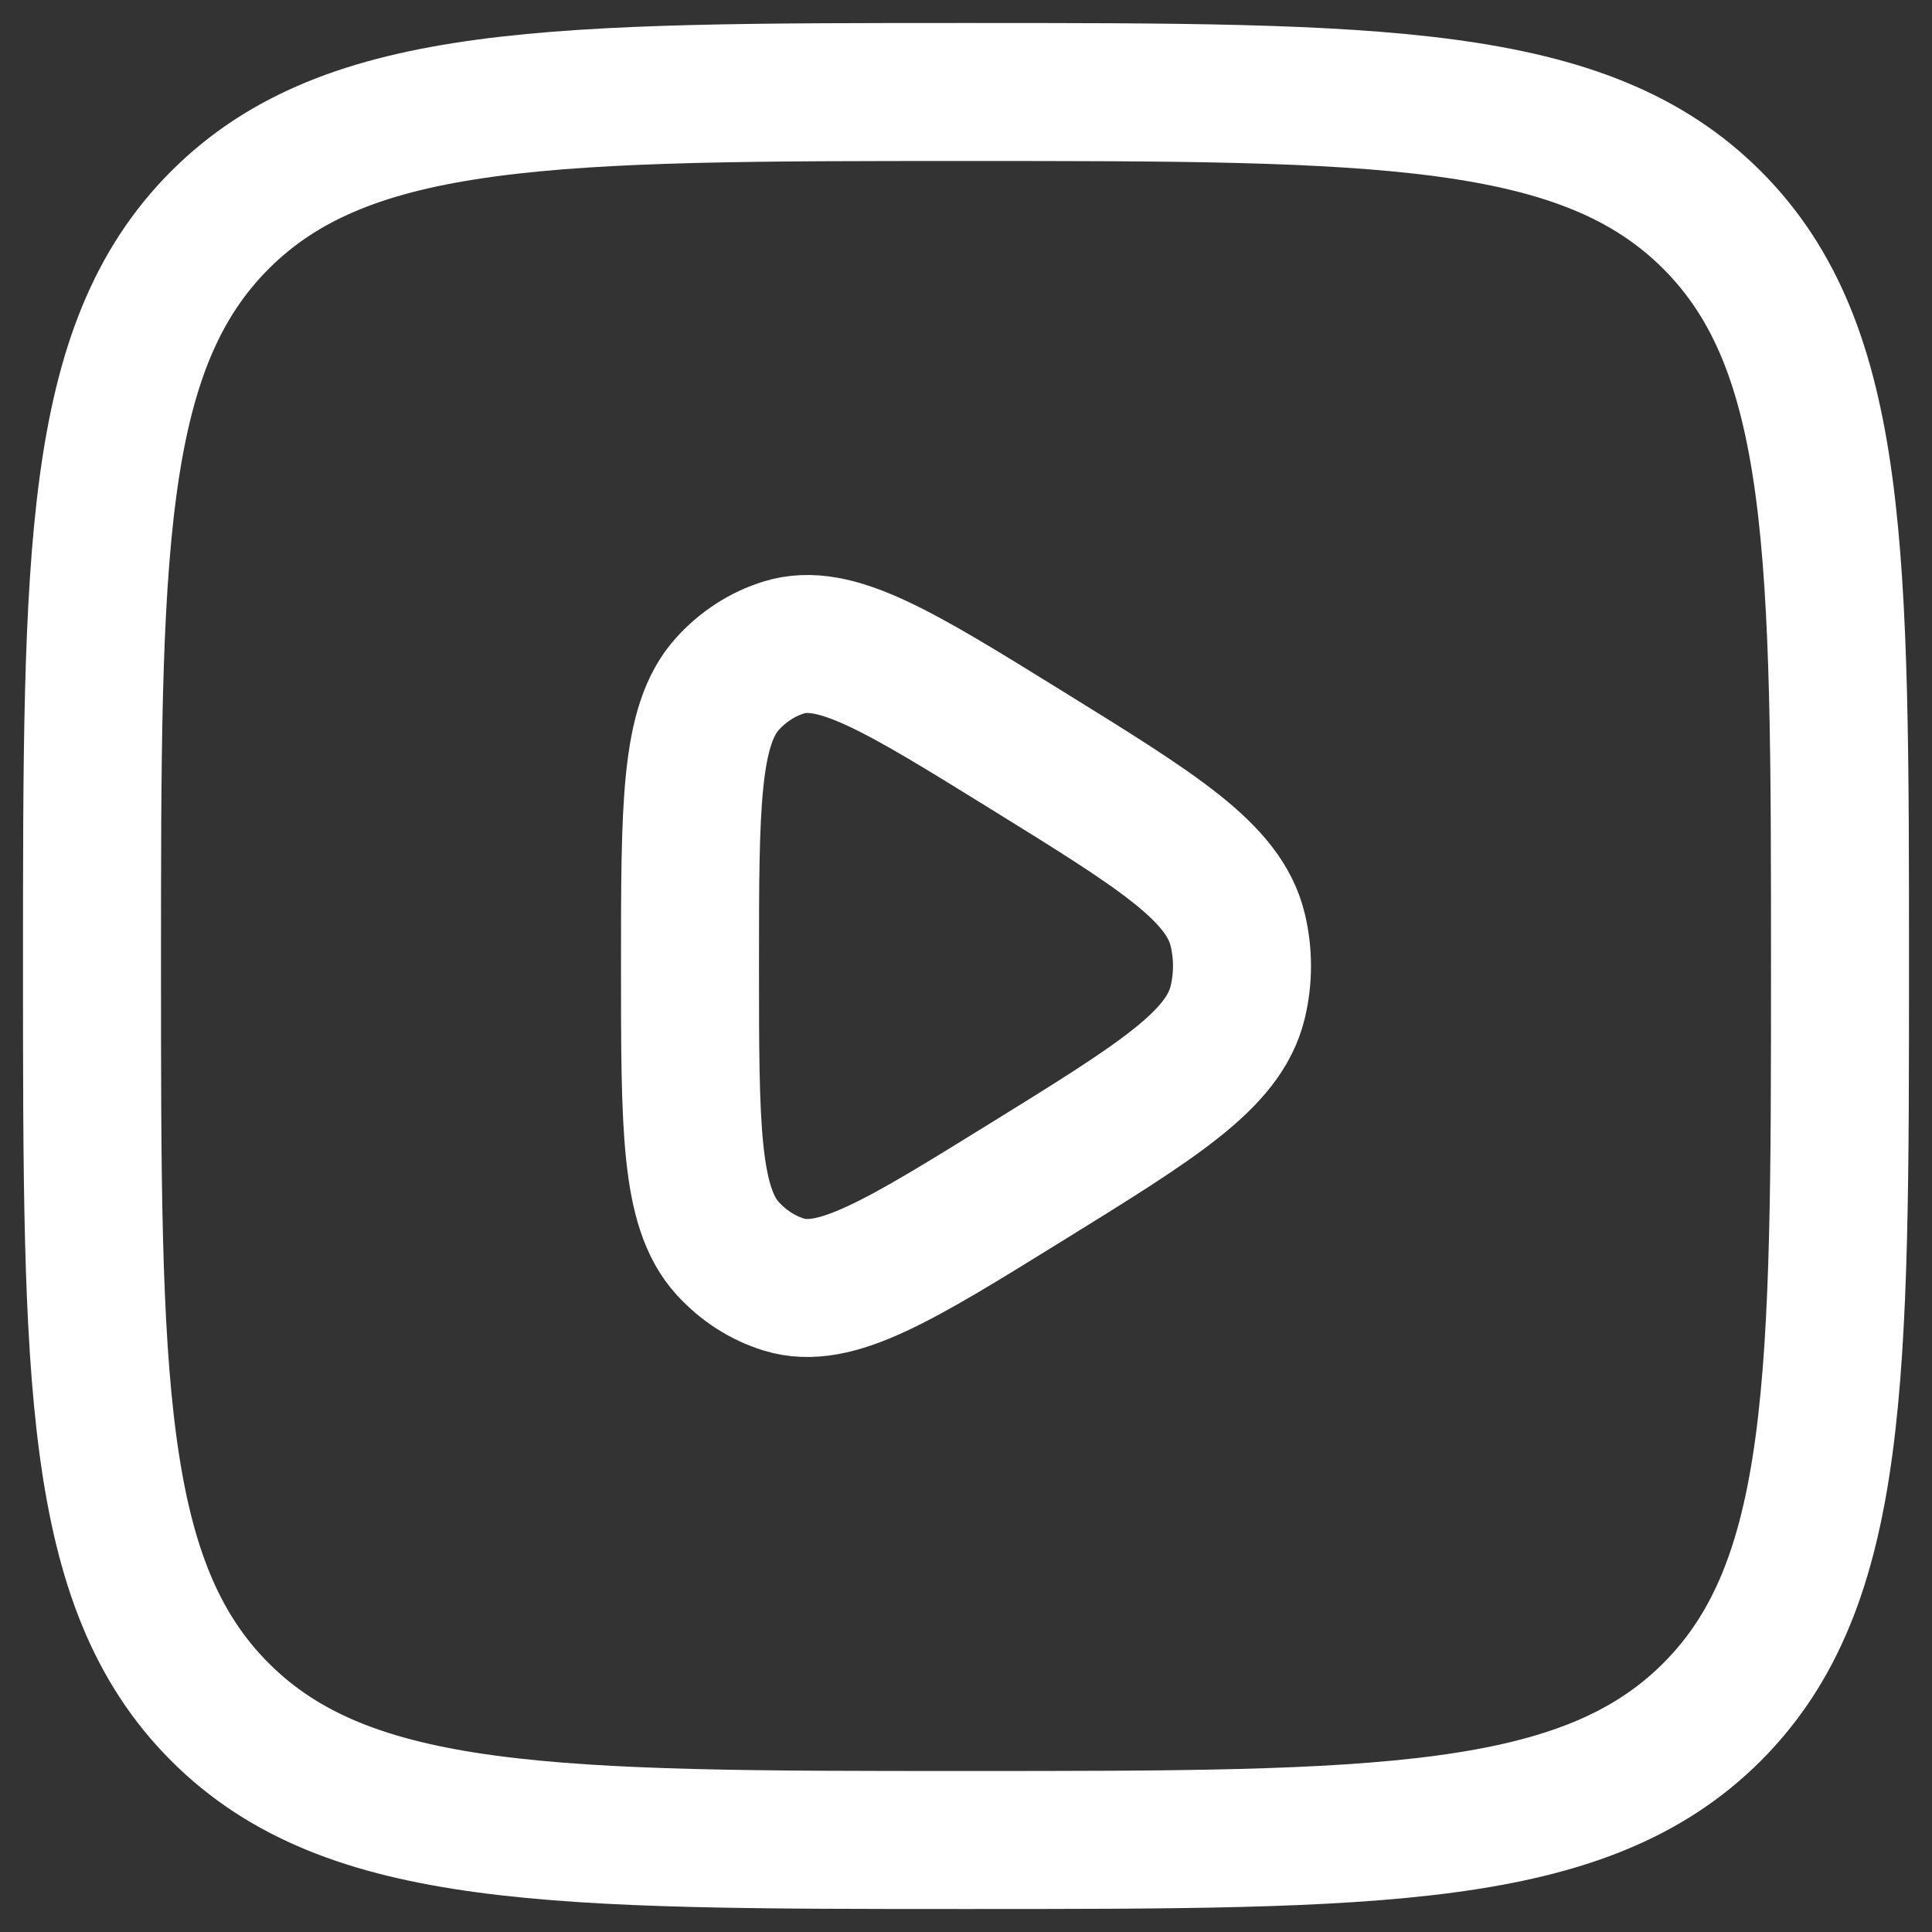
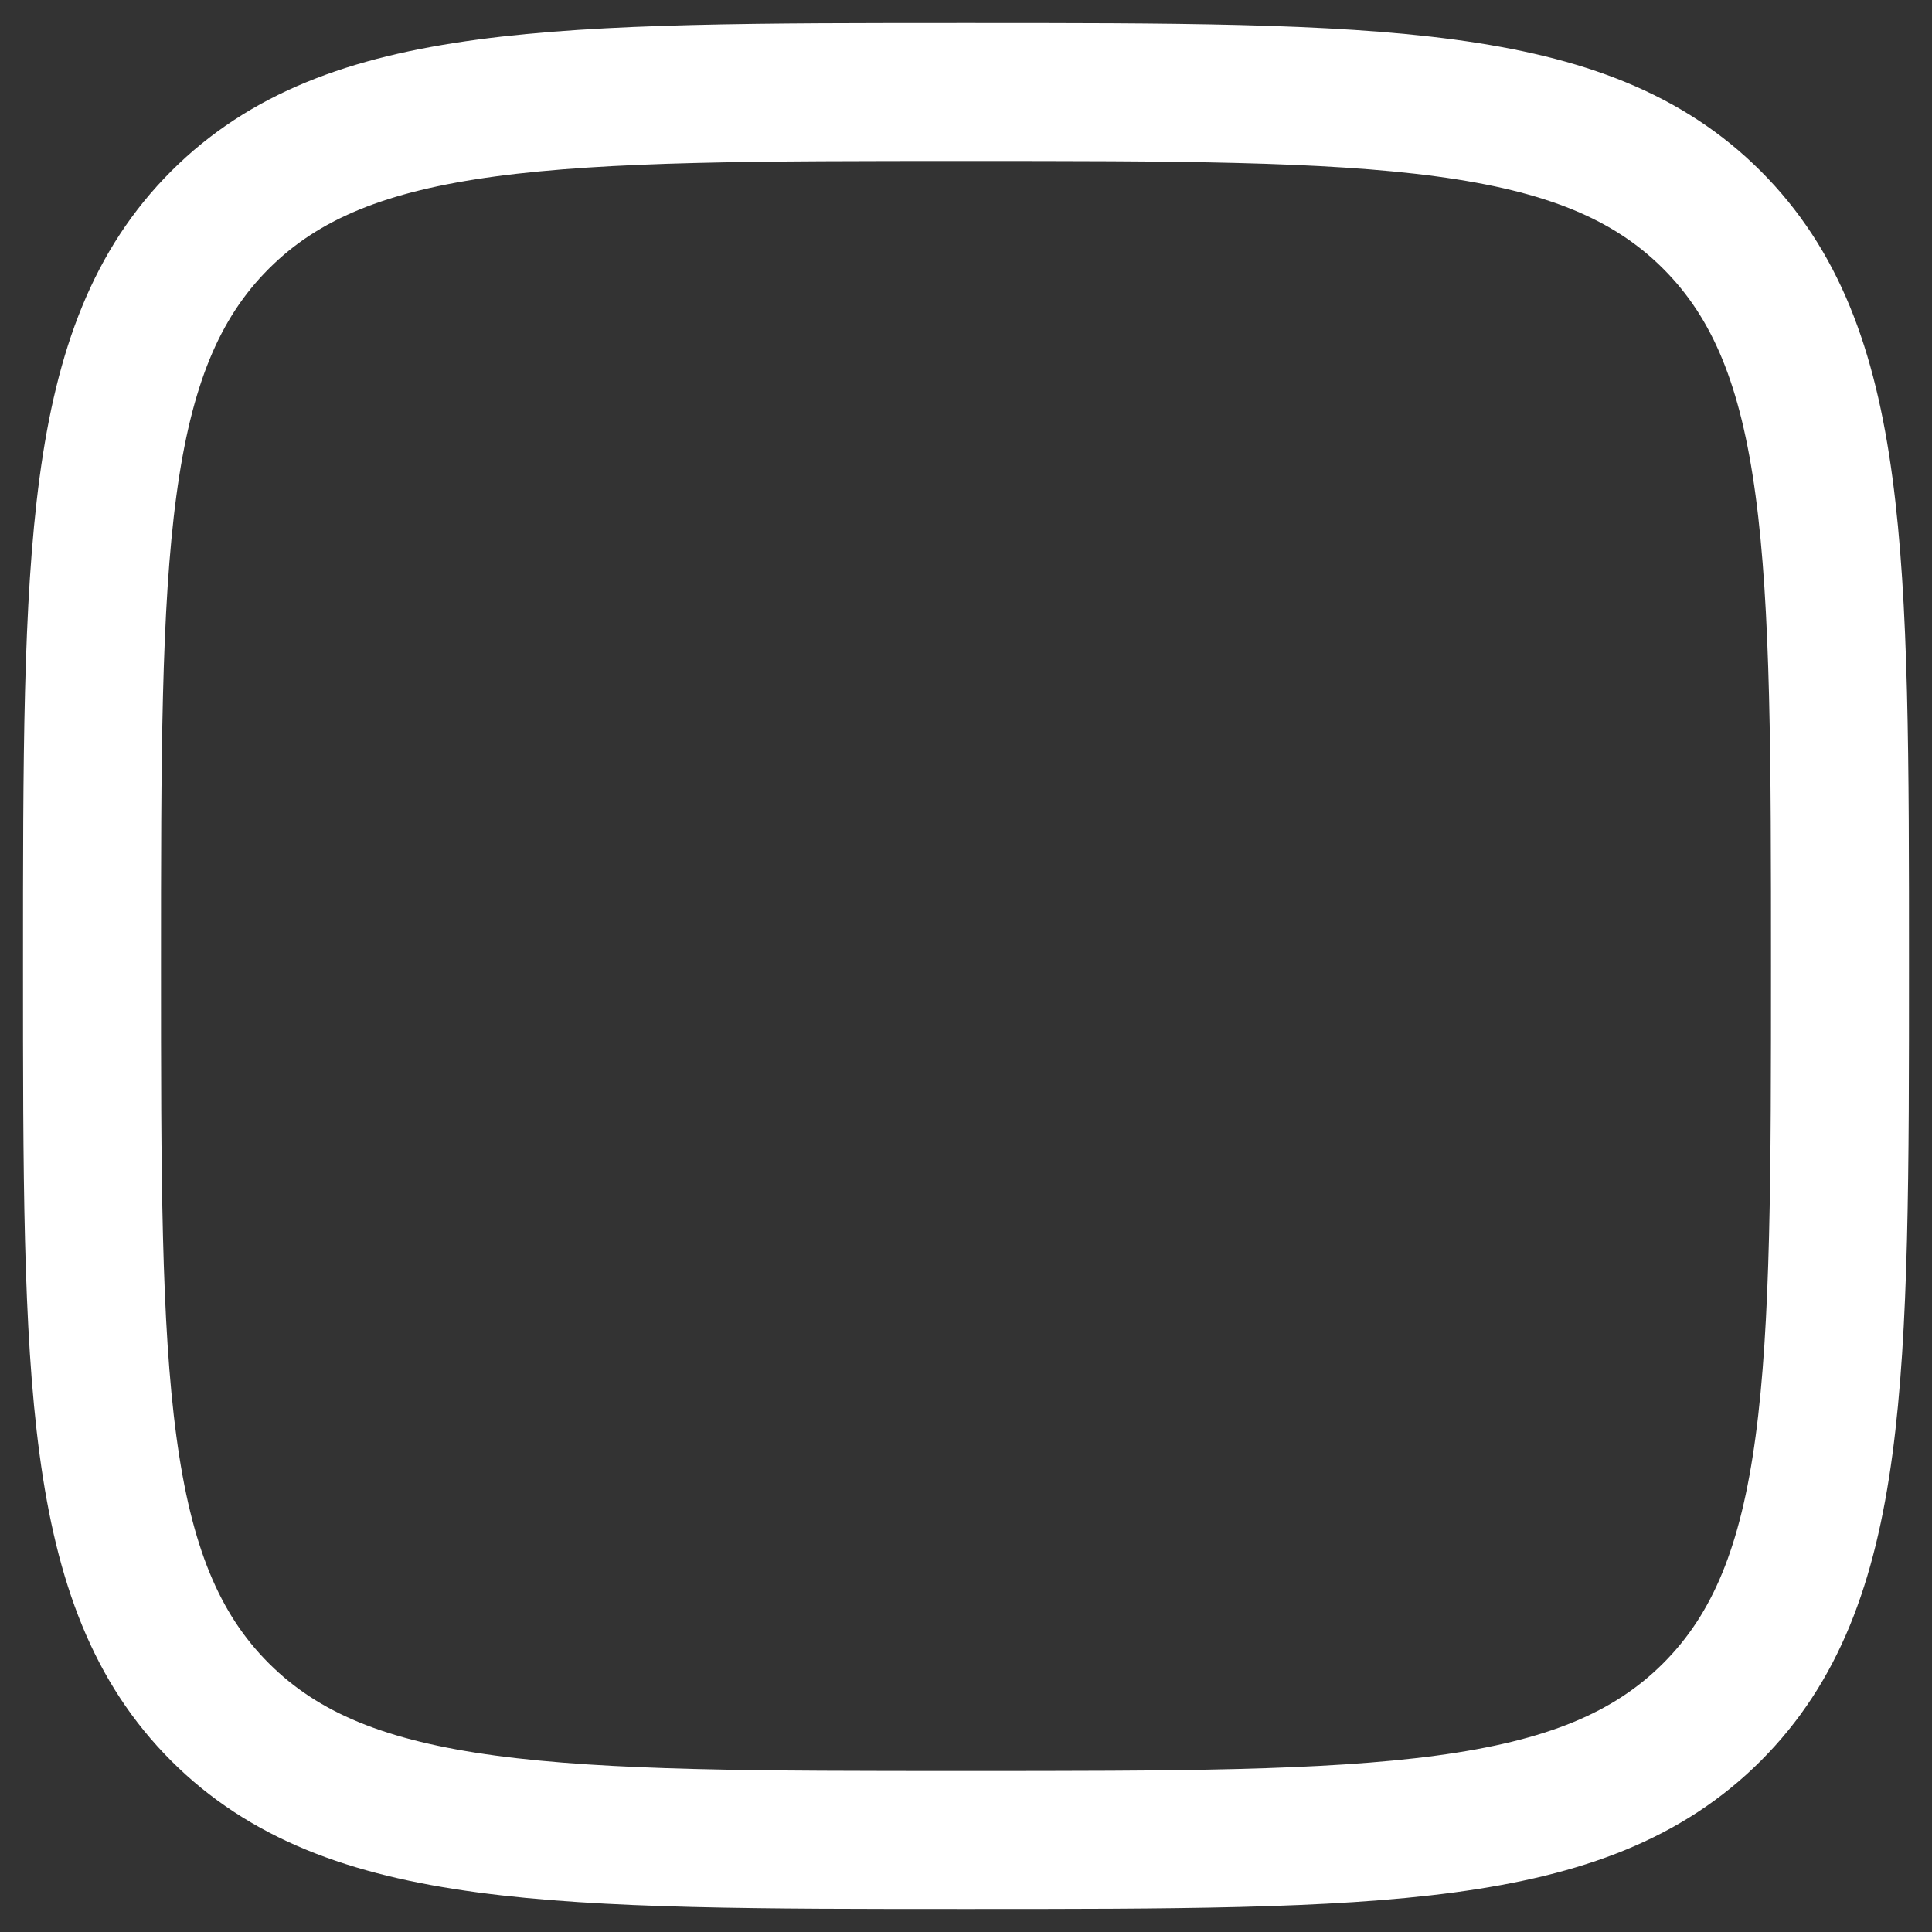
<svg xmlns="http://www.w3.org/2000/svg" width="42" height="42" viewBox="0 0 42 42" fill="none">
  <rect x="0" y="0" width="42" height="42" fill="#333333" stroke="none" />
-   <path d="M26.906 21.79C26.603 23.043 25.171 23.929 22.308 25.7C19.54 27.413 18.155 28.269 17.04 27.925C16.579 27.783 16.159 27.512 15.82 27.14C15 26.24 15 24.493 15 21C15 17.507 15 15.76 15.82 14.86C16.159 14.488 16.579 14.217 17.04 14.075C18.155 13.731 19.54 14.587 22.308 16.3C25.171 18.071 26.603 18.957 26.906 20.21C27.031 20.728 27.031 21.272 26.906 21.79Z" stroke="white" stroke-width="3" stroke-linejoin="round" />
  <path d="M2 21C2 12.043 2 7.565 4.782 4.782C7.565 2 12.043 2 21 2C29.957 2 34.435 2 37.218 4.782C40 7.565 40 12.043 40 21C40 29.957 40 34.435 37.218 37.218C34.435 40 29.957 40 21 40C12.043 40 7.565 40 4.782 37.218C2 34.435 2 29.957 2 21Z" stroke="white" stroke-width="3" />
</svg>